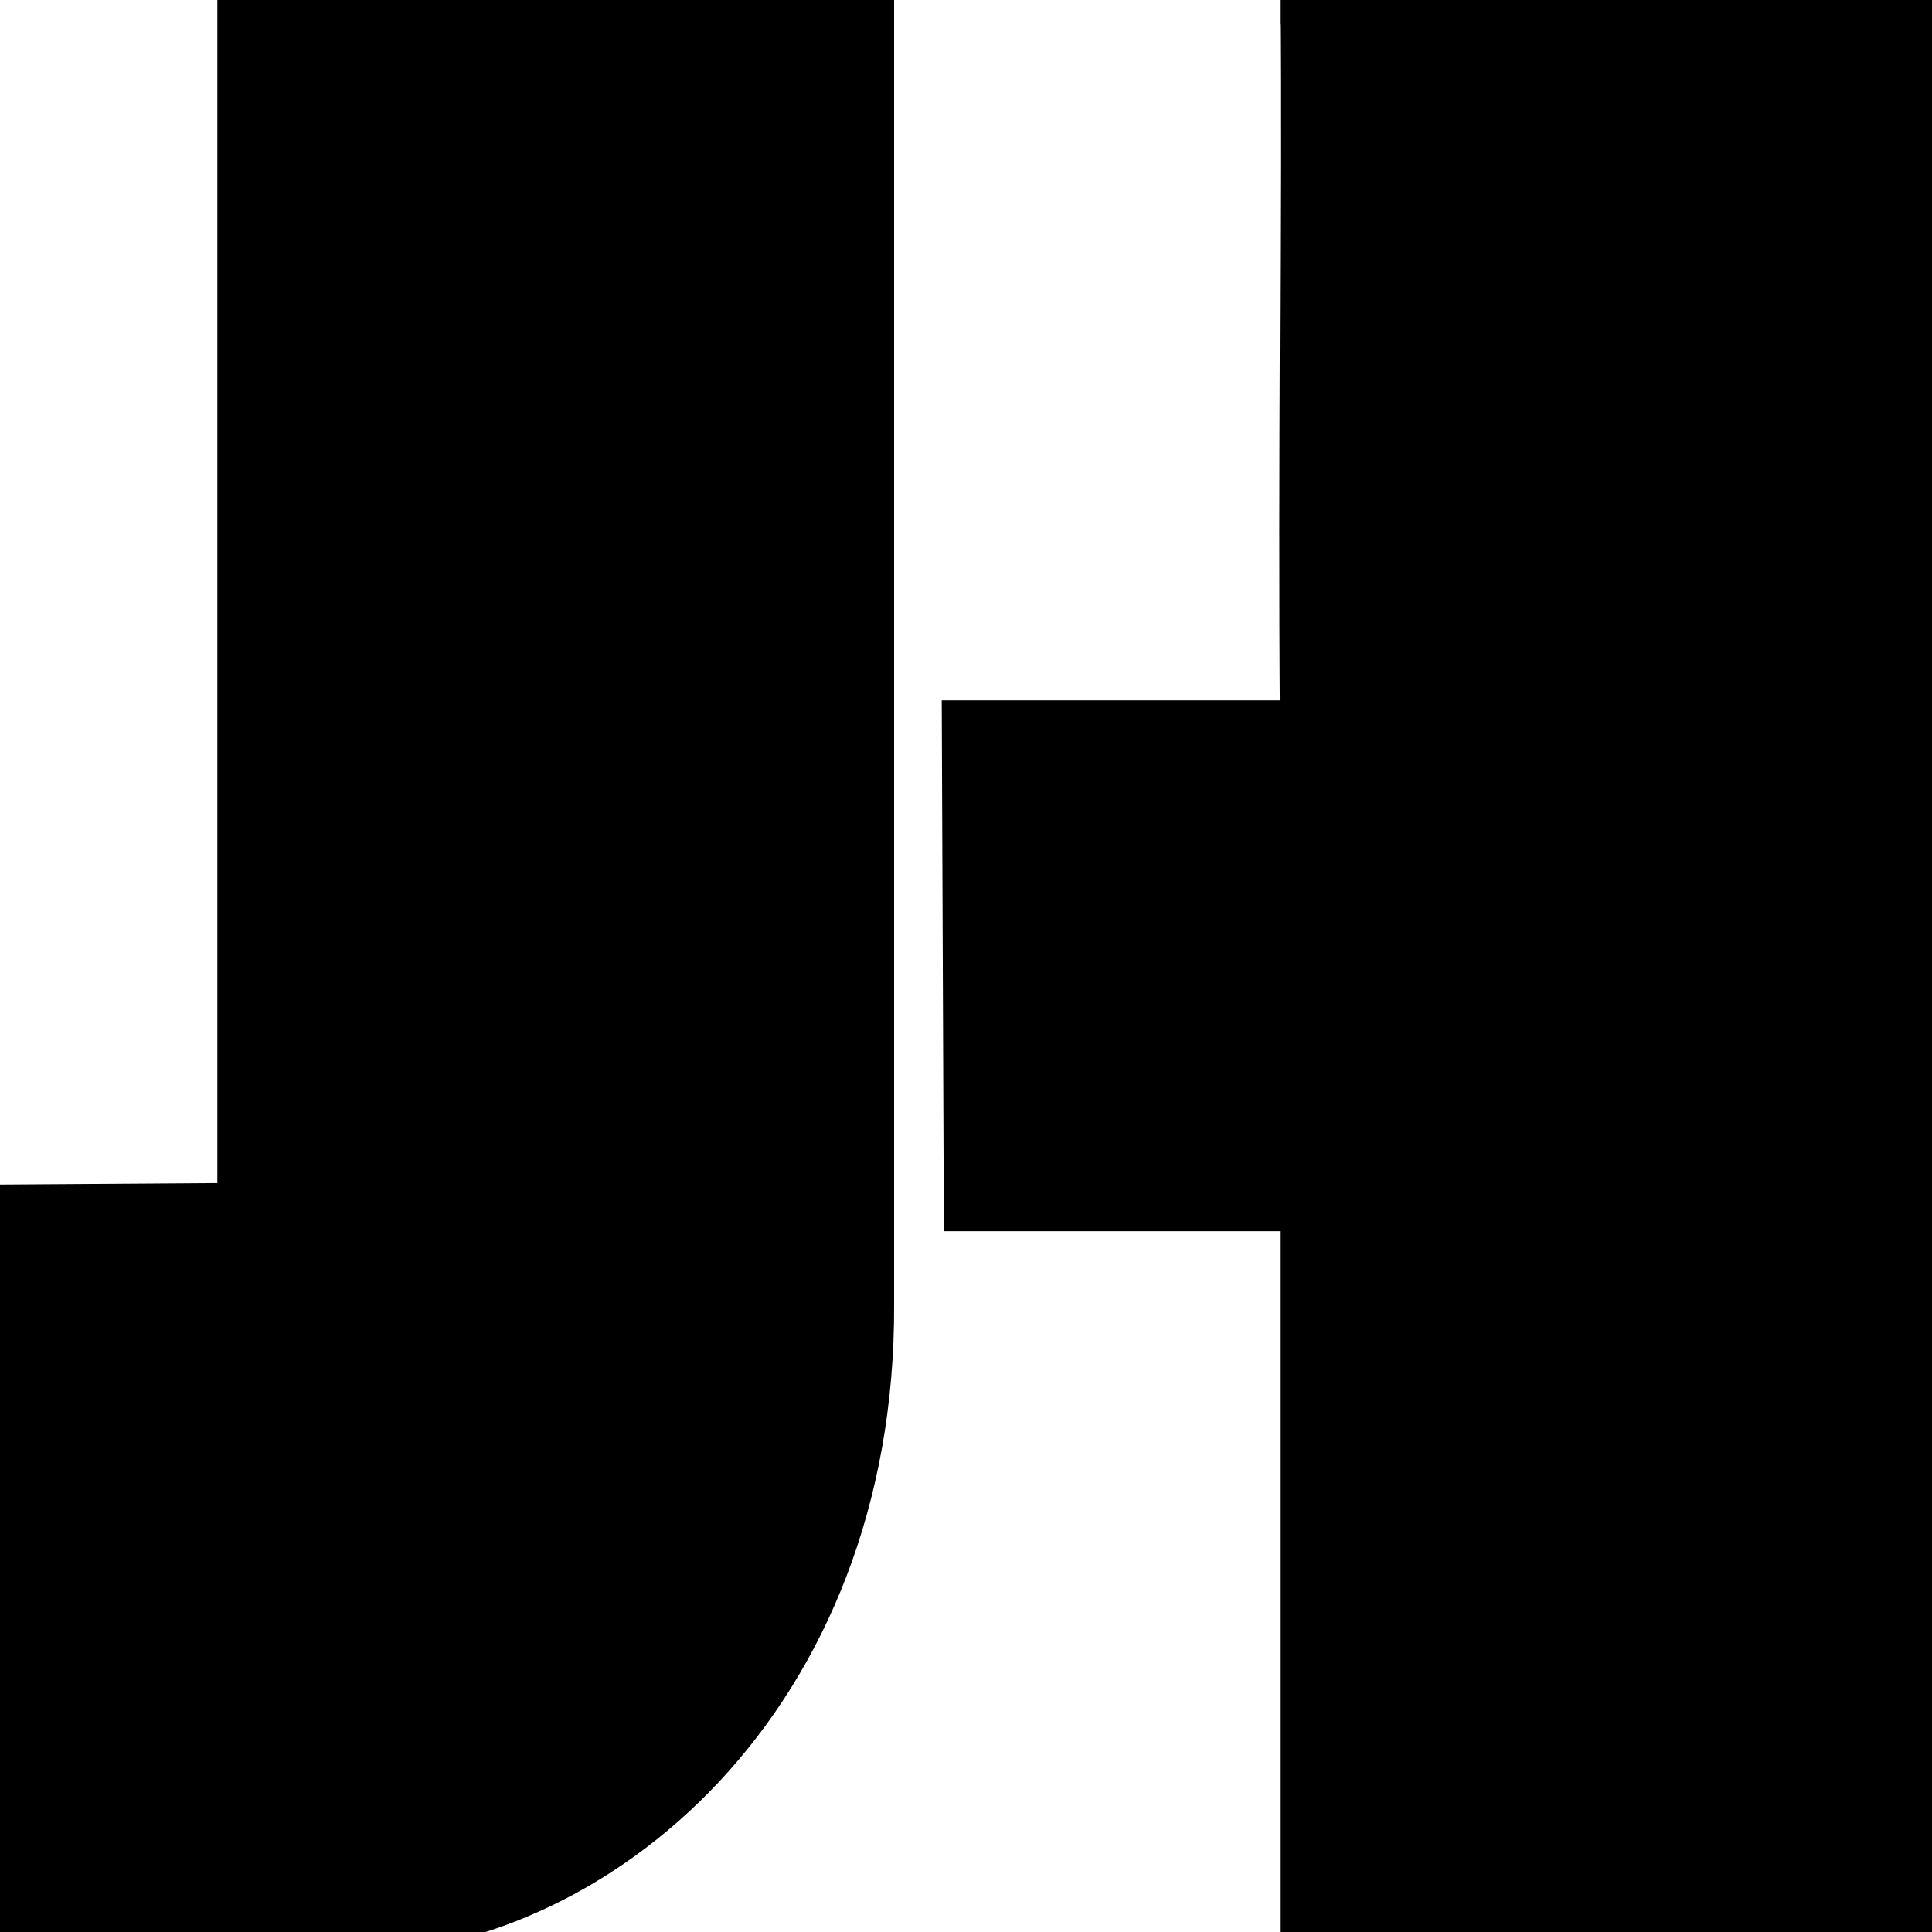
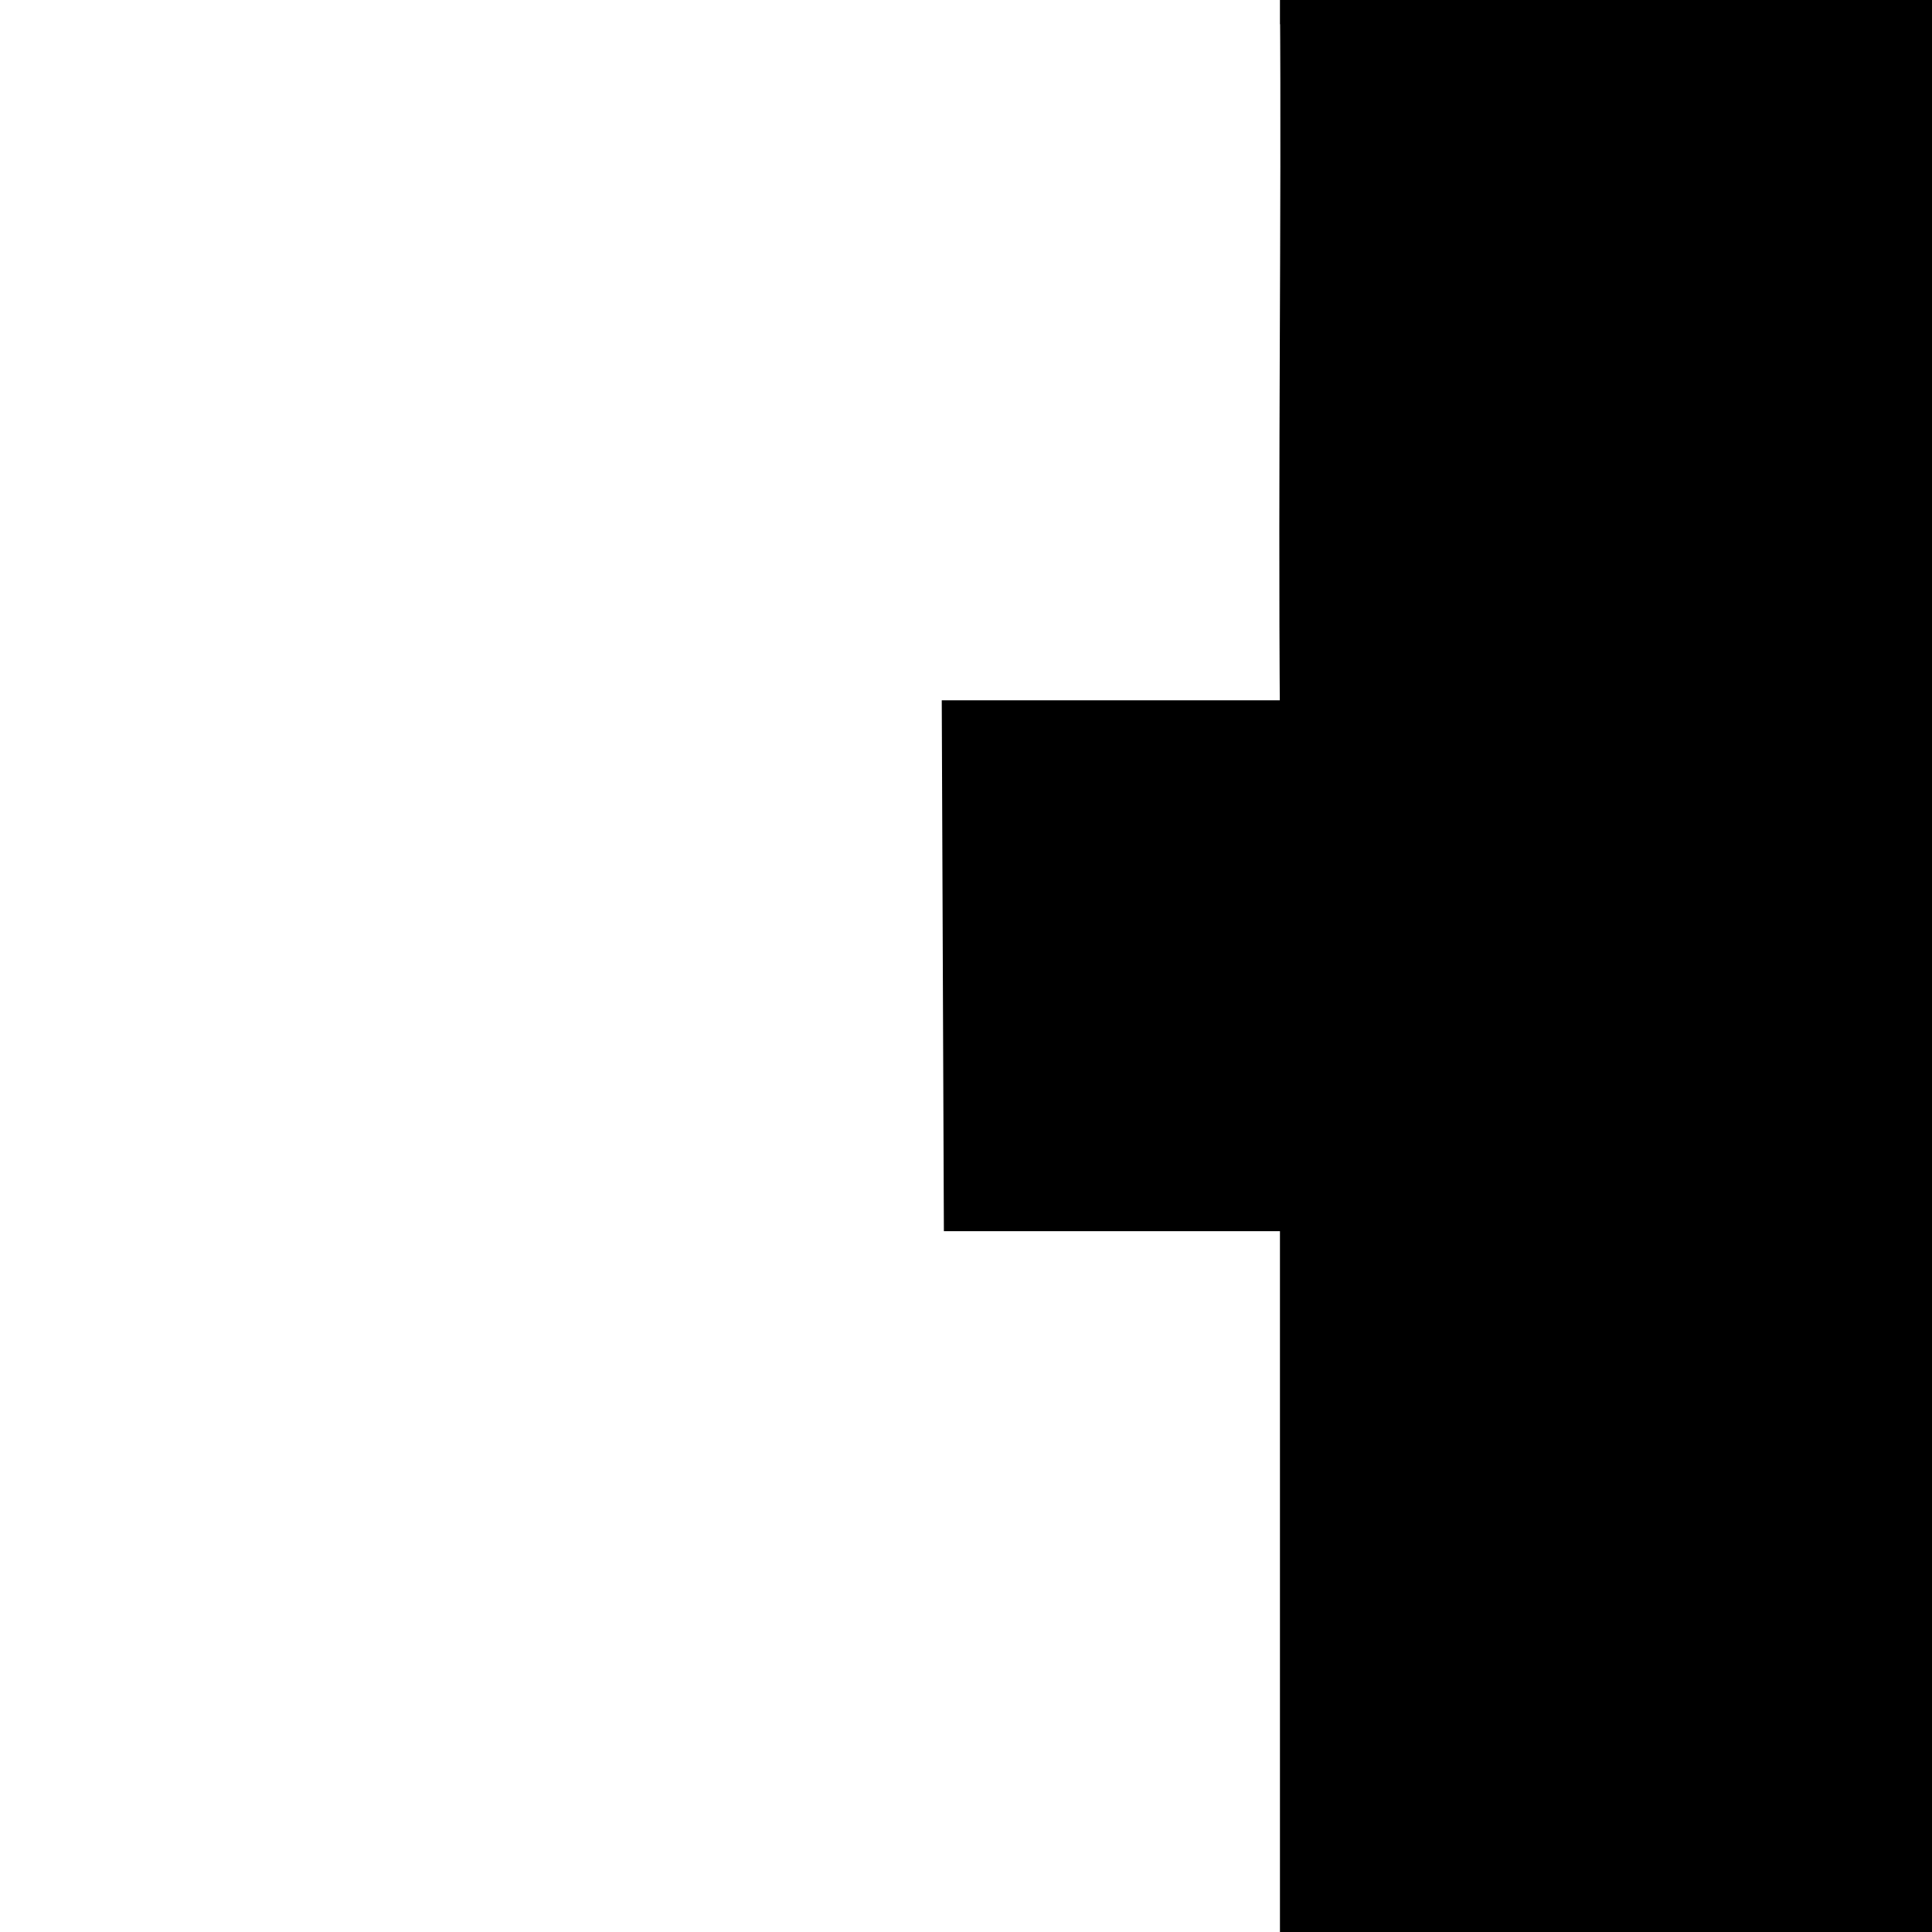
<svg xmlns="http://www.w3.org/2000/svg" id="e1AFNaPBVjs1" role="img" width="16px" height="16px" viewBox="0 0 40 40" stroke="currentColor">
  <title>Logo JH</title>
  <path d="M22.734,6.69q0,0,12.951-.044l.053,40.024h-13.004v-14.99h-6.96l-.04-9.991h7c-.042-5.536.034-10.54,0-15Z" transform="translate(4.266-6.69)" stroke="#000" strokeWidth="0.1" />
-   <path d="M18.012,-0.044v27.044c.038,8.106-5.659,13.014-11.012,12.981l-7,.019.015-14.975l4.985-.034L5,0l13.012-.044Z" transform="translate(0 0)" stroke="#000" strokeWidth="0.1" />
</svg>